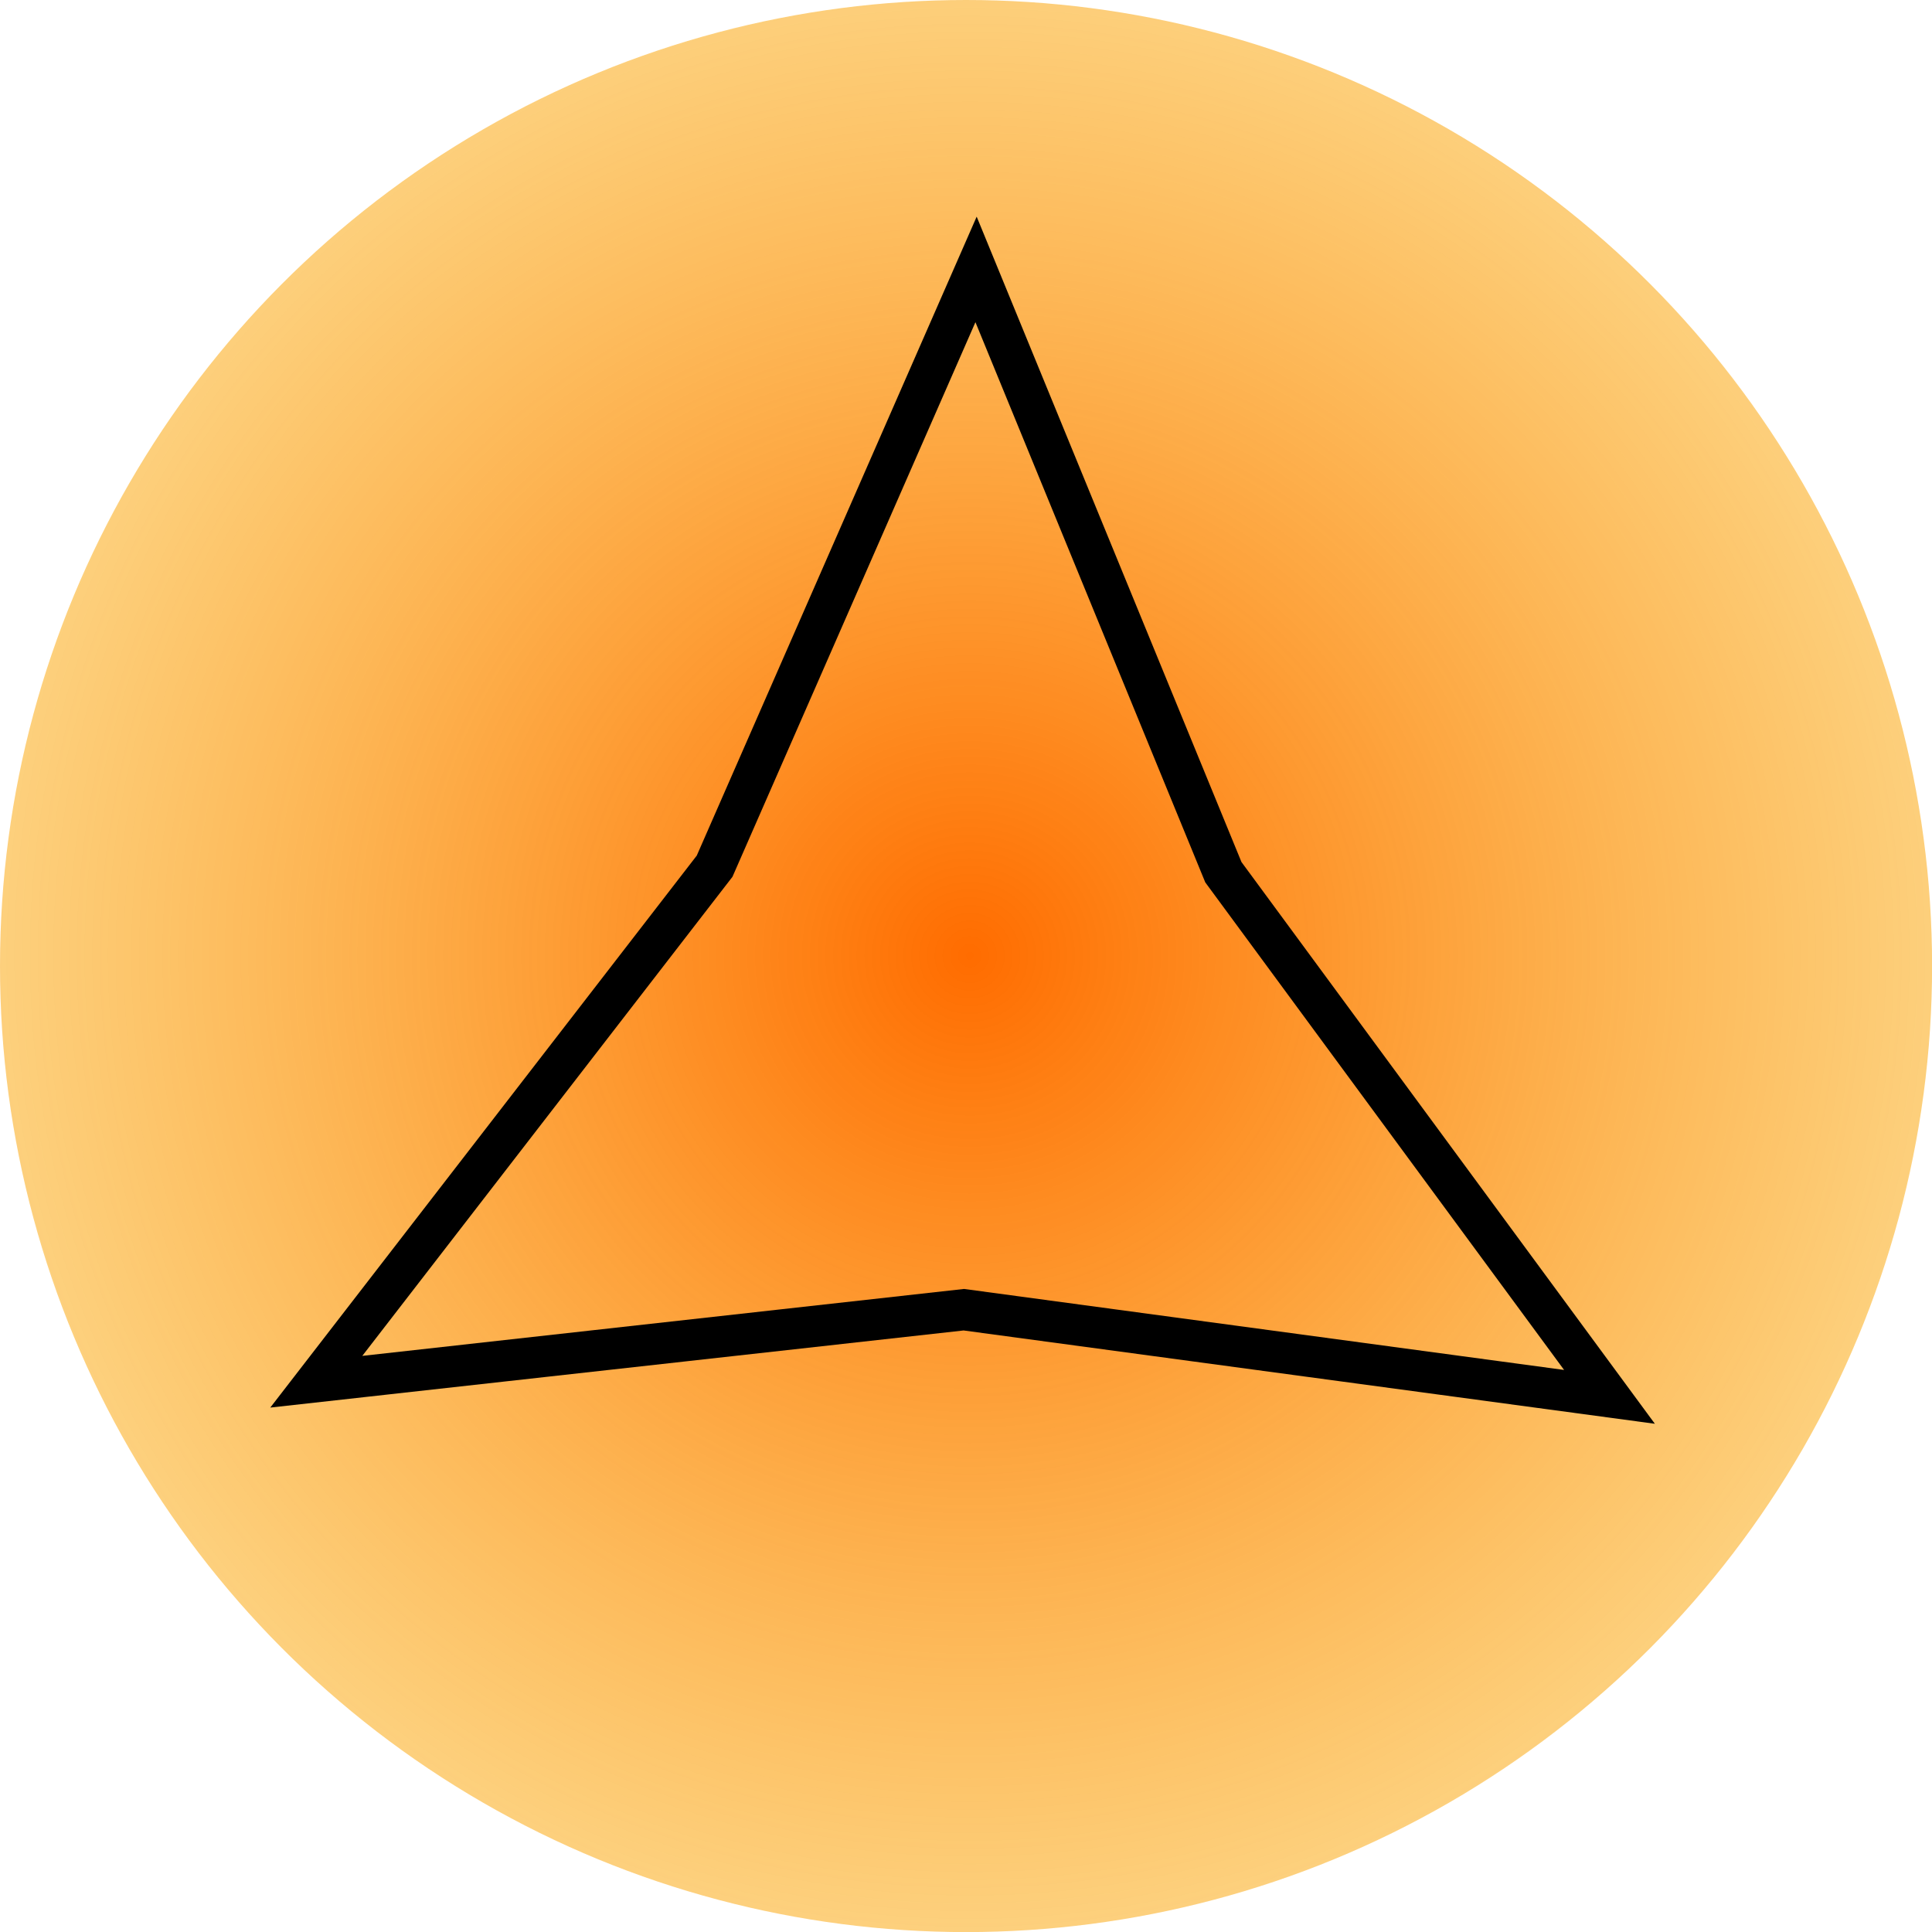
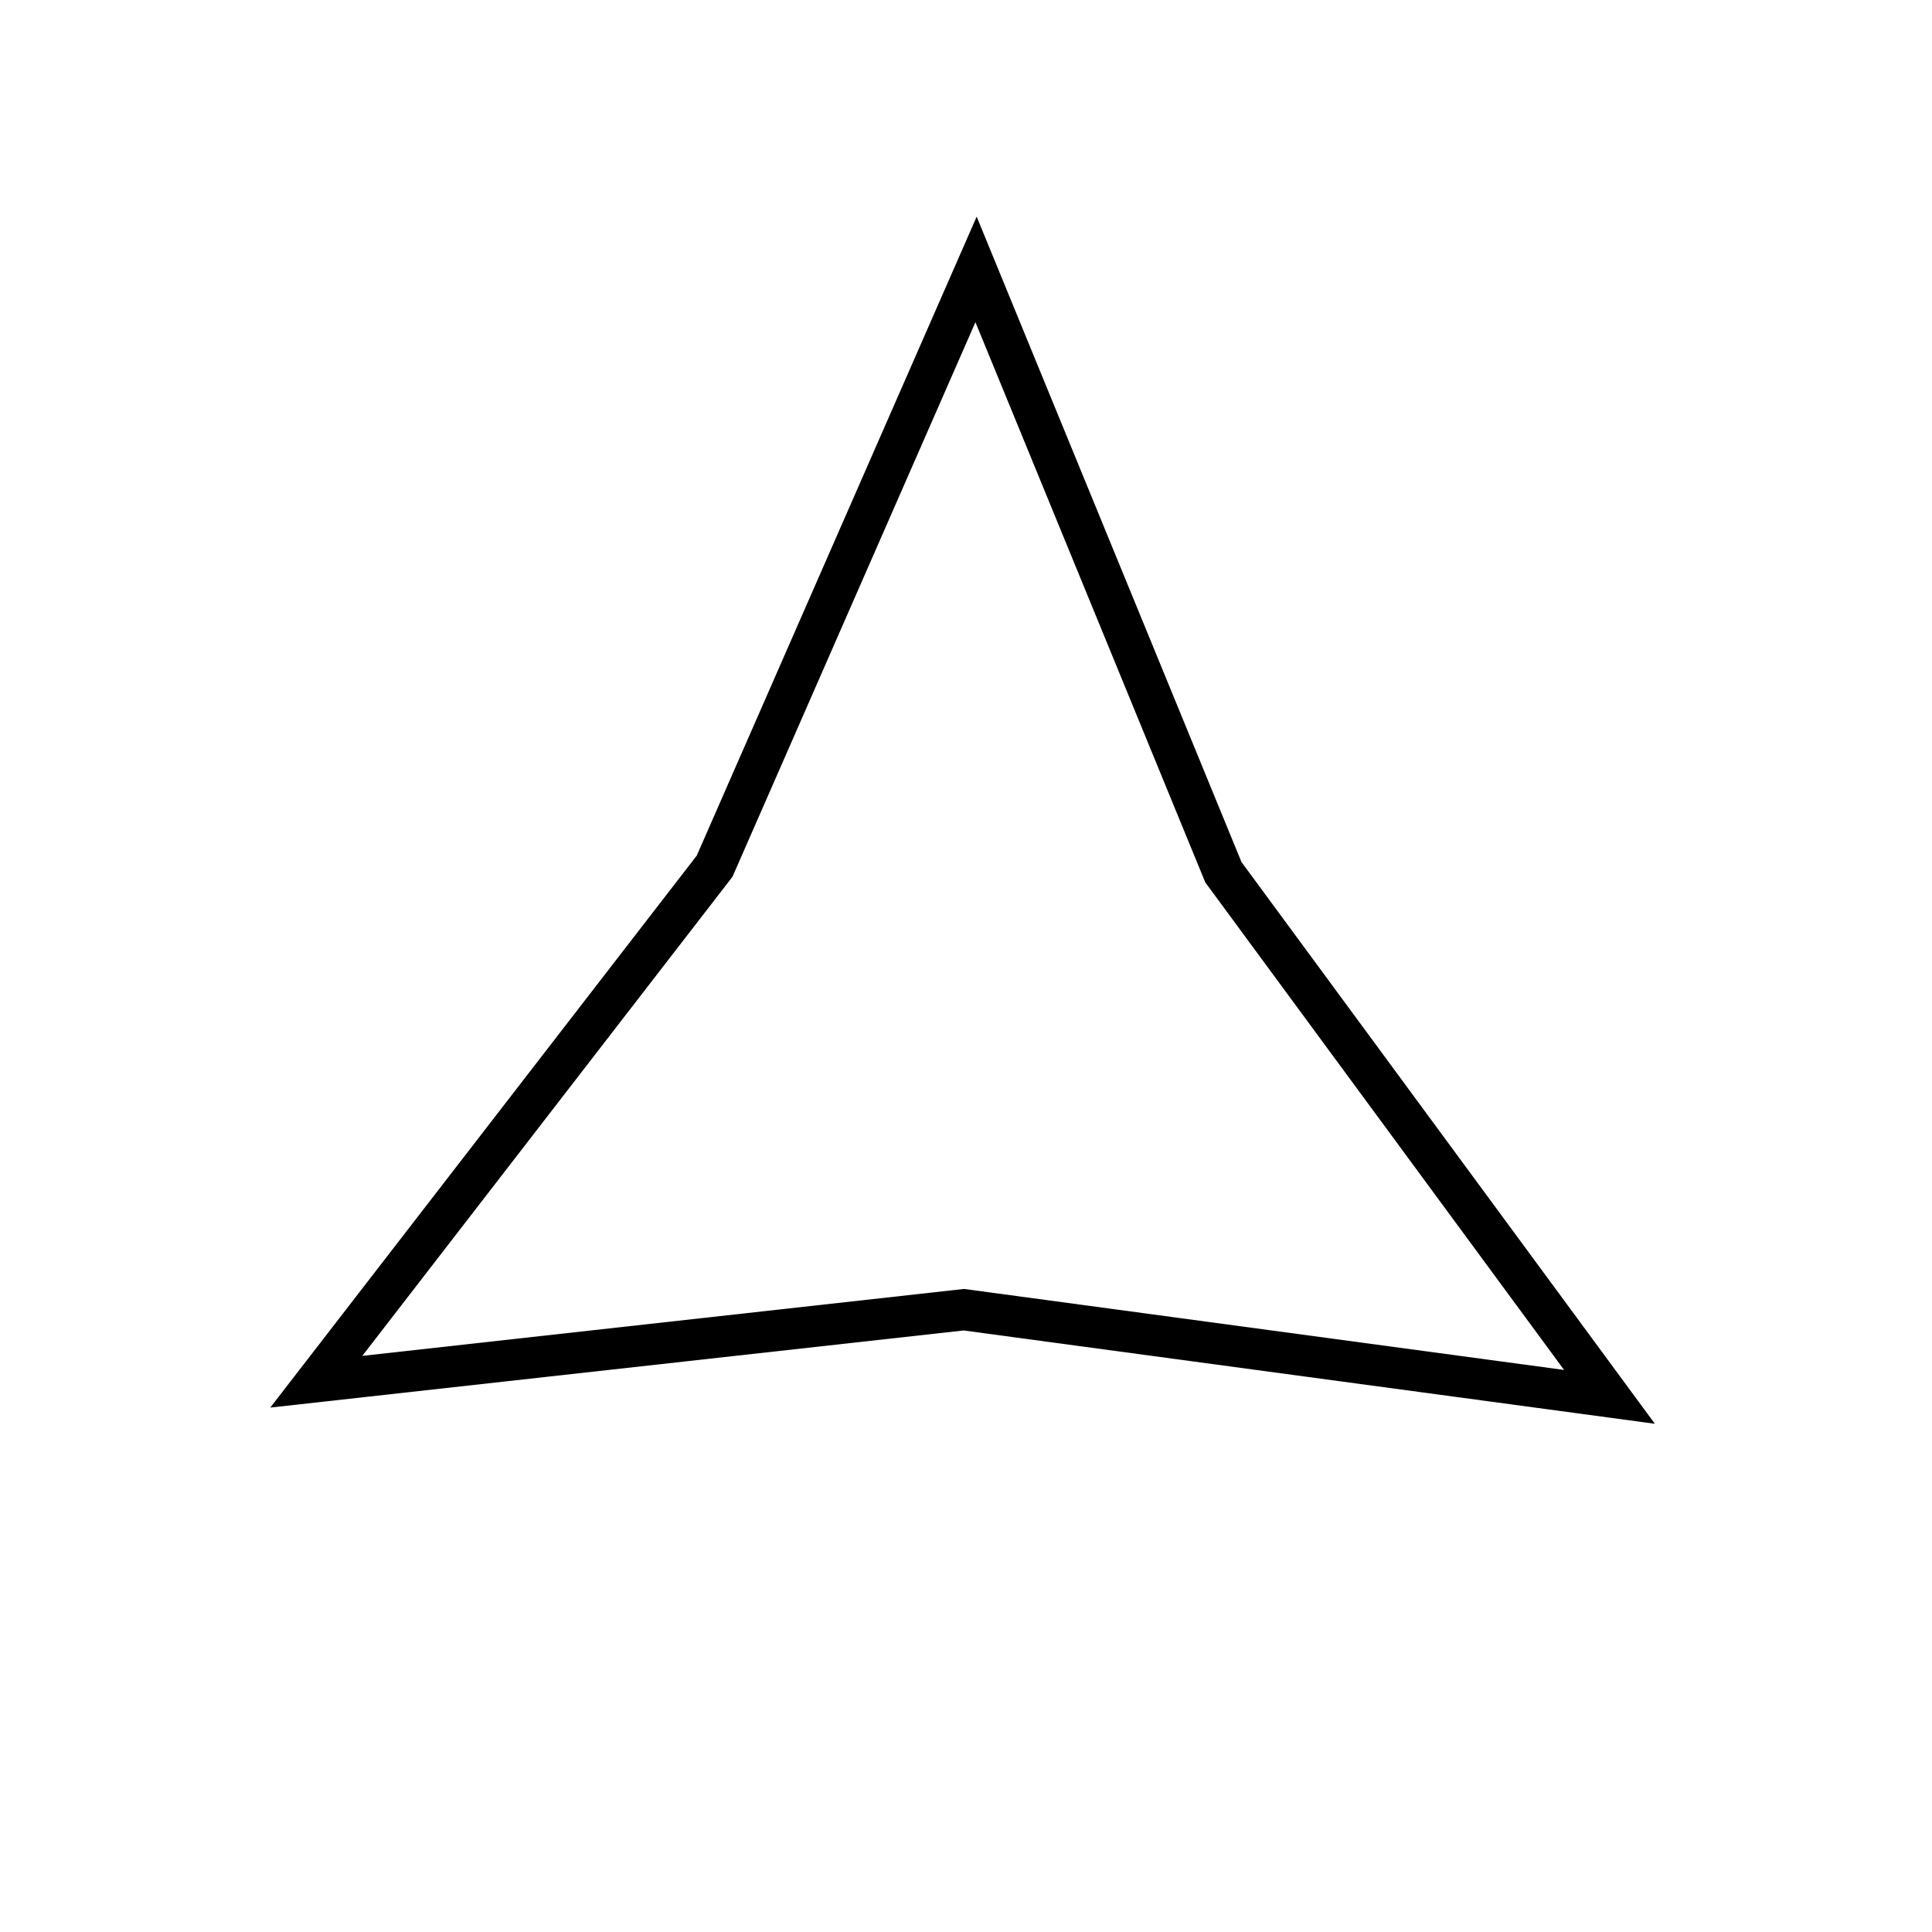
<svg xmlns="http://www.w3.org/2000/svg" xmlns:ns1="http://www.inkscape.org/namespaces/inkscape" xmlns:ns2="http://sodipodi.sourceforge.net/DTD/sodipodi-0.dtd" xmlns:xlink="http://www.w3.org/1999/xlink" width="87.629" height="87.629" viewBox="0 0 23.185 23.185" version="1.1" id="svg1" ns1:version="1.3.2 (091e20e, 2023-11-25, custom)" ns2:docname="besoin_recto.svg">
  <ns2:namedview id="namedview1" pagecolor="#ffffff" bordercolor="#000000" borderopacity="0.25" ns1:showpageshadow="2" ns1:pageopacity="0.0" ns1:pagecheckerboard="0" ns1:deskcolor="#d1d1d1" ns1:document-units="px" ns1:zoom="1.3035162" ns1:cx="403.14035" ns1:cy="612.1903" ns1:window-width="2385" ns1:window-height="2041" ns1:window-x="0" ns1:window-y="0" ns1:window-maximized="0" ns1:current-layer="layer1" showguides="true">
    <ns2:guide position="-167.63,700.809" orientation="-1,0" id="guide1" ns1:locked="false" ns1:label="découpe gauche" ns1:color="rgb(0,134,229)" />
    <ns2:guide position="-359.72,691.049" orientation="0,1" id="guide2" ns1:locked="false" ns1:label="découpe haute" ns1:color="rgb(0,134,229)" />
    <ns2:guide position="40.332,700.946" orientation="-1,0" id="guide3" ns1:locked="false" ns1:label="suppl_droite" ns1:color="rgb(0,134,229)" />
    <ns2:guide position="-177.155,413.471" orientation="0,1" id="guide4" ns1:locked="false" ns1:label="découpe basse" ns1:color="rgb(0,134,229)" />
    <ns2:guide position="30.807,413.471" orientation="-1,0" id="guide5" ns1:locked="false" ns1:label="découpe droite" ns1:color="rgb(0,134,229)" />
    <ns2:guide position="-159.693,700.809" orientation="-1,0" id="guide6" ns1:locked="false" ns1:label="zone principale G" ns1:color="rgb(0,134,229)" />
    <ns2:guide position="-177.155,683.346" orientation="0,1" id="guide7" ns1:locked="false" ns1:label="zone principale H" ns1:color="rgb(0,134,229)" />
    <ns2:guide position="22.87,700.809" orientation="-1,0" id="guide8" ns1:locked="false" ns1:label="zone principale D" ns1:color="rgb(0,134,229)" />
    <ns2:guide position="-177.155,421.409" orientation="0,1" id="guide9" ns1:locked="false" ns1:label="zone principale B" ns1:color="rgb(0,134,229)" />
    <ns2:guide position="-68.411,700.809" orientation="-1,0" id="guide10" ns1:locked="false" ns1:label="med H" ns1:color="rgb(0,134,229)" />
    <ns2:guide position="-177.155,589.684" orientation="0,1" id="guide11" ns1:locked="false" ns1:label="med H illu" ns1:color="rgb(0,134,229)" />
  </ns2:namedview>
  <defs id="defs1">
    <linearGradient id="linearGradient32" ns1:collect="always">
      <stop style="stop-color:#ff6c00;stop-opacity:1;" offset="0" id="stop31" />
      <stop style="stop-color:#faae00;stop-opacity:0.412;" offset="1" id="stop32" />
    </linearGradient>
    <radialGradient ns1:collect="always" xlink:href="#linearGradient32" id="radialGradient24" gradientUnits="userSpaceOnUse" gradientTransform="matrix(1.211,-0.012,0.012,1.211,-42.601,93.205)" cx="188.421" cy="267.937" fx="188.421" fy="267.937" r="11.593" />
  </defs>
  <g ns1:label="Calque 1" ns1:groupmode="layer" id="layer1" transform="translate(-177.155,-403.946)">
    <g id="g69">
-       <circle style="fill:url(#radialGradient24);fill-opacity:1;stroke:none;stroke-width:0.265" id="circle24" cx="188.748" cy="415.539" r="11.593" />
      <path ns2:type="star" style="fill:#001caa;fill-opacity:0;stroke:#000000;stroke-width:0.573;stroke-dasharray:none;stroke-opacity:1" id="path56" ns1:flatsided="false" ns2:sides="3" ns2:cx="173.44353" ns2:cy="408.23672" ns2:r1="10.382234" ns2:r2="4.084362" ns2:arg1="0.54461059" ns2:arg2="1.5918081" ns1:rounded="0" ns1:randomized="0" d="m 182.324,413.616 -8.966,-1.295 -9.013,0.918 5.605,-7.117 3.712,-8.264 3.361,8.413 z" ns1:transform-center-x="0.051128077" ns1:transform-center-y="-2.1953977" transform="matrix(0.863,-0.008,0.008,0.863,35.815,65.217)" />
    </g>
  </g>
</svg>